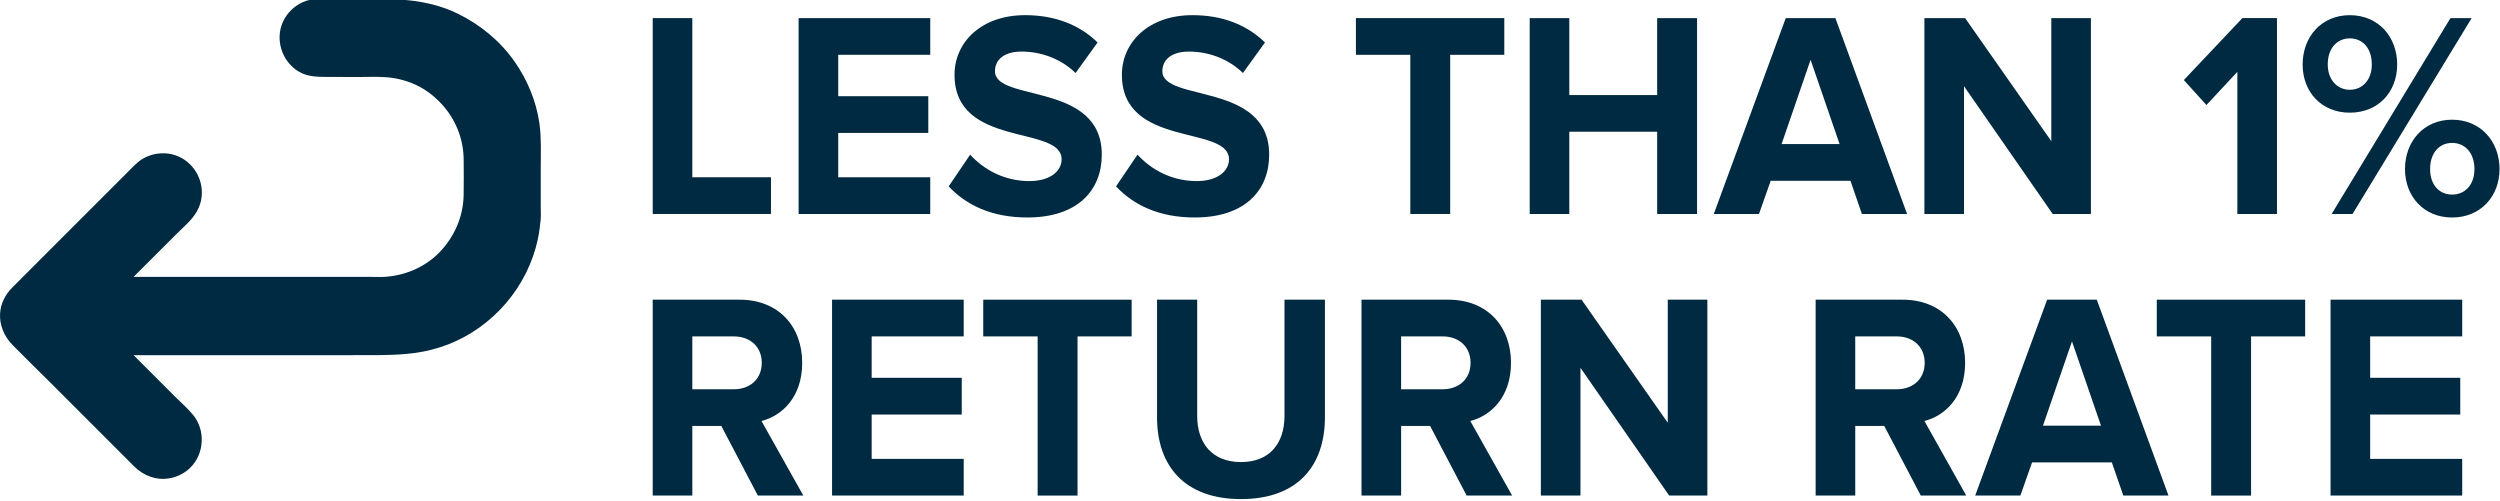
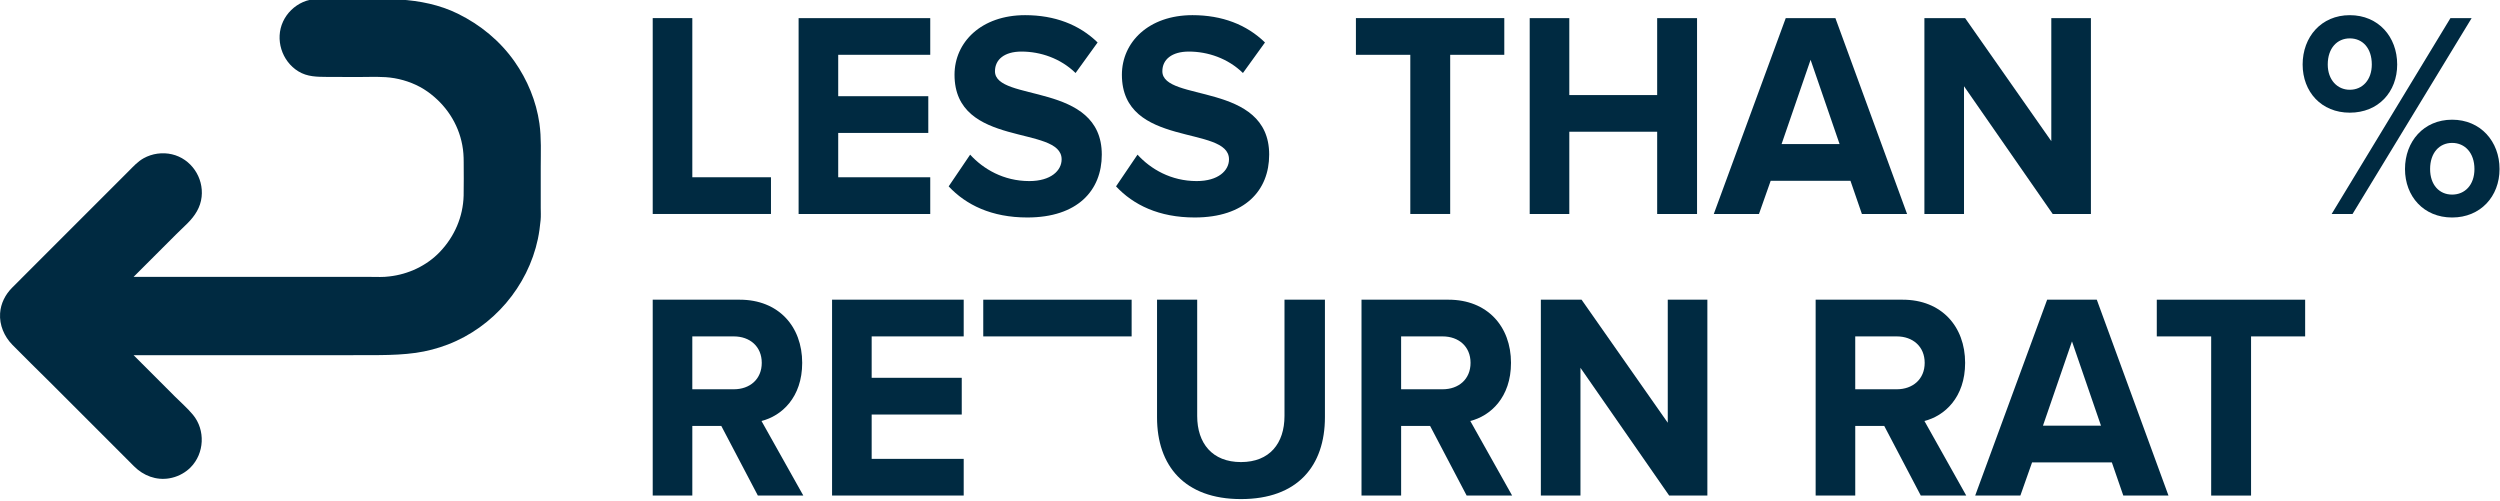
<svg xmlns="http://www.w3.org/2000/svg" version="1.1" id="Layer_1" x="0px" y="0px" width="201.229px" height="40.312px" viewBox="0 0 201.229 40.312" enable-background="new 0 0 201.229 40.312" xml:space="preserve">
  <g>
</g>
  <g>
    <g>
      <path fill="#002A41" d="M52.538,17.223V1.457h3.188v12.811h6.331v2.955H52.538z" />
      <path fill="#002A41" d="M64.281,17.223V1.457h10.596v2.955h-7.408v3.333h7.251v2.955h-7.251v3.569h7.408v2.955H64.281z" />
      <path fill="#002A41" d="M76.36,15.001l1.729-2.553c1.056,1.159,2.694,2.127,4.759,2.127c1.751,0,2.604-0.851,2.604-1.75    c0-2.789-8.621-0.874-8.621-6.807c0-2.624,2.155-4.798,5.68-4.798c2.38,0,4.355,0.756,5.837,2.198l-1.774,2.458    c-1.212-1.182-2.828-1.725-4.355-1.725c-1.369,0-2.132,0.638-2.132,1.583c0,2.505,8.598,0.828,8.598,6.712    c0,2.884-1.953,5.059-5.994,5.059C79.817,17.507,77.752,16.49,76.36,15.001z" />
      <path fill="#002A41" d="M89.831,15.001l1.729-2.553c1.056,1.159,2.694,2.127,4.76,2.127c1.751,0,2.604-0.851,2.604-1.75    c0-2.789-8.621-0.874-8.621-6.807c0-2.624,2.155-4.798,5.68-4.798c2.38,0,4.355,0.756,5.837,2.198l-1.774,2.458    c-1.211-1.182-2.828-1.725-4.354-1.725c-1.369,0-2.132,0.638-2.132,1.583c0,2.505,8.598,0.828,8.598,6.712    c0,2.884-1.954,5.059-5.994,5.059C93.288,17.507,91.223,16.49,89.831,15.001z" />
      <path fill="#002A41" d="M113.518,17.223V4.412h-4.378V1.457h11.943v2.955h-4.355v12.811H113.518z" />
      <path fill="#002A41" d="M133.388,17.223v-6.619h-7.072v6.619h-3.188V1.457h3.188V7.65h7.072V1.457h3.21v15.766H133.388z" />
      <path fill="#002A41" d="M149.867,17.223l-0.92-2.671h-6.422l-0.942,2.671h-3.637l5.792-15.766h3.996l5.77,15.766H149.867z     M145.737,4.814l-2.335,6.783h4.669L145.737,4.814z" />
      <path fill="#002A41" d="M165.225,17.223l-7.139-10.282v10.282h-3.188V1.457h3.277l6.938,9.904V1.457h3.188v15.766H165.225z" />
-       <path fill="#002A41" d="M180.089,17.223V5.782l-2.491,2.672l-1.818-2.01l4.714-4.987h2.784v15.766H180.089z" />
      <path fill="#002A41" d="M185.343,5.192c0-2.222,1.504-3.971,3.794-3.971c2.312,0,3.816,1.749,3.816,3.971    c0,2.198-1.505,3.877-3.816,3.877C186.847,9.069,185.343,7.39,185.343,5.192z M190.91,5.192c0-1.323-0.74-2.103-1.773-2.103    c-1.01,0-1.773,0.78-1.773,2.103c0,1.229,0.764,2.033,1.773,2.033C190.17,7.225,190.91,6.421,190.91,5.192z M187.678,17.223    l9.563-15.766h1.706l-9.587,15.766H187.678z M193.582,13.607c0-2.222,1.504-3.972,3.793-3.972c2.29,0,3.817,1.75,3.817,3.972    c0,2.198-1.527,3.9-3.817,3.9C195.086,17.507,193.582,15.804,193.582,13.607z M199.172,13.607c0-1.3-0.764-2.104-1.797-2.104    c-1.032,0-1.772,0.804-1.772,2.104c0,1.276,0.74,2.056,1.772,2.056C198.408,15.663,199.172,14.883,199.172,13.607z" />
    </g>
    <g>
      <path fill="#002A41" d="M61.001,39.888l-2.941-5.602h-2.334v5.602h-3.188V24.123h7.004c3.12,0,5.028,2.151,5.028,5.083    c0,2.788-1.661,4.277-3.277,4.679l3.367,6.004H61.001z M61.315,29.206c0-1.324-0.965-2.128-2.245-2.128h-3.345v4.255h3.345    C60.35,31.333,61.315,30.529,61.315,29.206z" />
    </g>
    <g>
      <path fill="#002A41" d="M66.974,39.888V24.123h10.596v2.955h-7.408v3.333h7.251v2.954h-7.251v3.569h7.408v2.954H66.974z" />
-       <path fill="#002A41" d="M83.521,39.888V27.078h-4.377v-2.955h11.943v2.955h-4.355v12.811H83.521z" />
+       <path fill="#002A41" d="M83.521,39.888V27.078h-4.377v-2.955h11.943v2.955h-4.355H83.521z" />
    </g>
    <g>
      <path fill="#002A41" d="M93.132,33.601v-9.479h3.232v9.36c0,2.198,1.212,3.711,3.525,3.711c2.312,0,3.502-1.513,3.502-3.711v-9.36    h3.255v9.455c0,3.924-2.2,6.595-6.757,6.595S93.132,37.478,93.132,33.601z" />
    </g>
    <g>
      <path fill="#002A41" d="M118.053,39.888l-2.94-5.602h-2.334v5.602h-3.189V24.123h7.005c3.121,0,5.028,2.151,5.028,5.083    c0,2.788-1.661,4.277-3.277,4.679l3.368,6.004H118.053z M118.367,29.206c0-1.324-0.965-2.128-2.244-2.128h-3.345v4.255h3.345    C117.403,31.333,118.367,30.529,118.367,29.206z" />
      <path fill="#002A41" d="M134.354,39.888l-7.14-10.281v10.281h-3.188V24.123h3.277l6.938,9.904v-9.904h3.188v15.766H134.354z" />
    </g>
    <g>
      <path fill="#002A41" d="M154.607,39.888l-2.94-5.602h-2.335v5.602h-3.188V24.123h7.004c3.121,0,5.028,2.151,5.028,5.083    c0,2.788-1.661,4.277-3.277,4.679l3.367,6.004H154.607z M154.921,29.206c0-1.324-0.966-2.128-2.244-2.128h-3.346v4.255h3.346    C153.955,31.333,154.921,30.529,154.921,29.206z" />
    </g>
    <g>
      <path fill="#002A41" d="M170.907,39.888l-0.921-2.67h-6.421l-0.942,2.67h-3.637l5.792-15.766h3.996l5.77,15.766H170.907z     M166.777,27.479l-2.335,6.783h4.669L166.777,27.479z" />
      <path fill="#002A41" d="M177.981,39.888V27.078h-4.378v-2.955h11.942v2.955h-4.354v12.811H177.981z" />
-       <path fill="#002A41" d="M187.59,39.888V24.123h10.597v2.955h-7.409v3.333h7.252v2.954h-7.252v3.569h7.409v2.954H187.59z" />
    </g>
    <g>
      <g>
        <path fill="#002A41" d="M15.335,37.625c1.124-1.123,1.213-3.011,0.199-4.236c-0.441-0.532-0.972-0.99-1.461-1.479     c-0.236-0.236-0.473-0.474-0.708-0.71c-0.871-0.871-1.742-1.741-2.613-2.612h3.888h5.153h4.661h3.829     c0.766,0,1.533,0.002,2.3-0.006c0.96-0.01,1.933-0.047,2.886-0.181c0.884-0.126,1.749-0.352,2.583-0.673     c3.649-1.403,6.434-4.668,7.243-8.493c0.106-0.507,0.173-1.015,0.221-1.528c0.031-0.325,0.009-0.66,0.009-0.984v-3.239     c0-1.185,0.059-2.372-0.106-3.547c-0.251-1.784-0.969-3.515-2.003-4.985c-1.165-1.657-2.747-2.957-4.559-3.848     c-1.468-0.723-3.077-1.043-4.7-1.142c-1.806-0.11-3.622-0.064-5.43-0.064c-0.793,0-1.599-0.059-2.341,0.27     c-0.699,0.309-1.28,0.871-1.602,1.565c-0.664,1.427-0.107,3.189,1.227,4.008c0.735,0.451,1.508,0.441,2.338,0.451     c0.845,0.01,1.691,0.007,2.536,0.007c0.95,0,1.926-0.066,2.866,0.096c0.948,0.165,1.884,0.527,2.671,1.087     c1.446,1.028,2.462,2.542,2.787,4.295c0.088,0.452,0.114,0.912,0.114,1.37c0,0.896,0.017,1.792-0.004,2.687     c-0.042,1.711-0.732,3.302-1.909,4.538c-1.062,1.117-2.546,1.809-4.072,1.978c-0.487,0.069-0.992,0.038-1.482,0.038h-1.062     h-1.716H22.72h-5.481h-3.677h-2.811c1.138-1.138,2.275-2.274,3.413-3.412c0.307-0.306,0.625-0.599,0.931-0.905     c0.593-0.593,1.041-1.272,1.134-2.123c0.173-1.562-0.85-3.073-2.391-3.429c-0.764-0.178-1.586-0.063-2.272,0.316     c-0.48,0.267-0.846,0.676-1.23,1.06c-0.389,0.39-0.779,0.778-1.168,1.168c-1.072,1.071-2.142,2.142-3.213,3.212     c-1.247,1.247-2.494,2.495-3.741,3.742c-0.41,0.409-0.818,0.818-1.228,1.229c-0.56,0.56-0.927,1.277-0.979,2.074     c-0.062,0.943,0.332,1.861,0.986,2.53c0.986,1.01,2.004,1.991,3.002,2.988C5.256,32,6.518,33.261,7.78,34.522     c1.003,1.004,2.005,2.008,3.009,3.011c0.755,0.755,1.777,1.15,2.845,0.967c0.589-0.1,1.146-0.368,1.589-0.767     c0.163-0.147,0.312-0.31,0.468-0.464c-0.237,0.236-0.475,0.474-0.71,0.712C15.098,37.861,15.217,37.743,15.335,37.625     C16.495,36.466,14.105,38.855,15.335,37.625" />
      </g>
    </g>
  </g>
</svg>